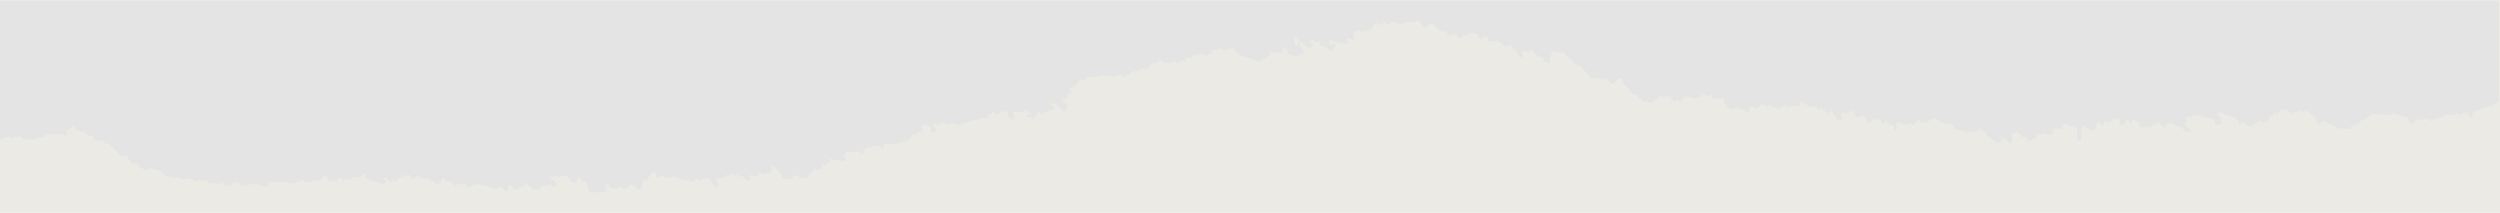
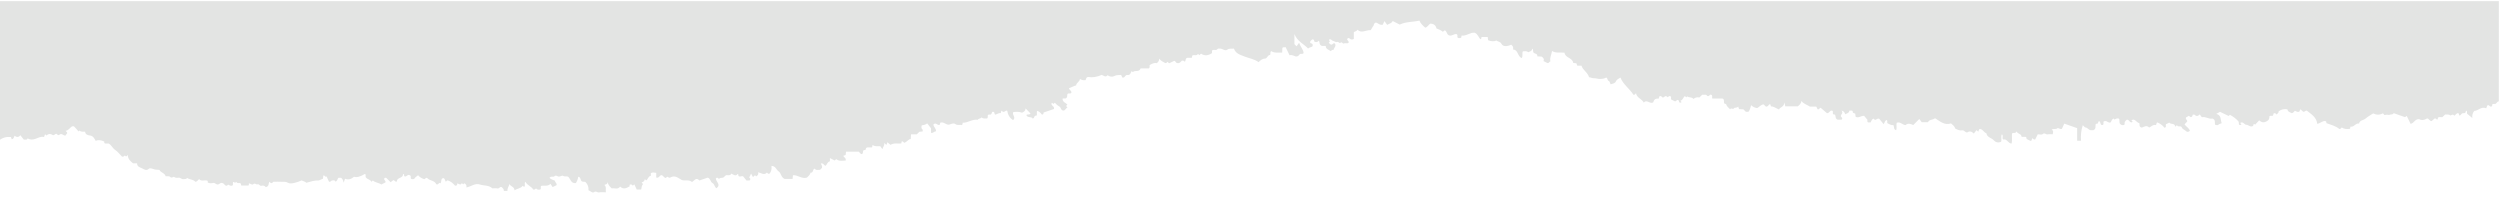
<svg xmlns="http://www.w3.org/2000/svg" id="Layer_1" viewBox="0 0 1920 163.446">
  <defs>
    <style>.cls-1{fill:#ebeae4;}.cls-2{fill:#e3e4e3;}.cls-3{filter:url(#drop-shadow-12);}</style>
    <filter id="drop-shadow-12" filterUnits="userSpaceOnUse">
      <feOffset dx="-2" dy="1" />
      <feGaussianBlur result="blur" stdDeviation="1" />
      <feFlood flood-color="#000" flood-opacity=".15" />
      <feComposite in2="blur" operator="in" />
      <feComposite in="SourceGraphic" />
    </filter>
  </defs>
-   <rect class="cls-1" width="1920" height="163.446" />
  <g id="KKTaOQ.tif" class="cls-3">
    <path class="cls-2" d="M.576-.127V107.519c3.021-2.879,6.217-3.581,9.824-3.326,.188,.54,.394,1.127,.604,1.726,1.634-.134,1.602-1.619,2.171-2.652,1.414,.958,2.835,1.657,4.438-.427,.969,1.215,1.902,2.386,2.701,3.388,1.302-.177,2.51,.477,2.902-1.012,2.054,1.331,3.93,1.119,6.042,.397,2.086-.713,4.114-2.01,6.578-1.379,.238-.674,.446-1.261,.657-1.862,.736-.413,.973,1.004,1.401,.571,1.294-1.31,3.128-1.261,4.085-.482,1.698,1.381,2.687-1.772,3.88-.298,.941,1.162,1.42,.469,2.275,.007,1.406-.761,2.366,.803,3.992,1.046,.378-.477,.884-1.115,1.438-1.816,.153-.665-.269-1.158-1.229-1.89,2.431-.375,3.326-2.417,4.958-3.455,.597,0,1.324-.216,1.579,.037,1.216,1.208,2.303,2.543,3.441,3.839,.092-.078,.332-.282,.827-.703,1.089,1.379,2.743,.681,4.239,.946,.11,2.048,2.125,2.736,3.27,2.819,2.918,.209,3.724,2.236,4.828,4.183q2.65-1.295,6.594,.515c.084,.466-.207,1.03,.388,1.379,.123,.043,.27,.139,.418,.141,.849,.015,1.698,.007,2.547,.007,2.176,1.084,2.928,3.54,4.982,4.888,2.074,1.362,3.627,3.507,5.24,5.138,1.25,.498,1.613-.553,2.325-.82,.581,.857,1.176,1.099,2.125-.506,.151,3.242,2.037,4.908,4.11,6.54h3.069c-.046,2.56,2.249,3.087,3.832,3.808,1.487,.677,3.176,2.268,5.293,.304,.901-.836,2.99,.193,4.39,.561,1.185,.311,2.292,.108,3.709,.411,.864,2.058,3.979,2.187,4.763,4.865,1.097,.08,2.745-.276,3.279,.333,1.302,1.483,2.642-.246,3.19,.157,1.145,.842,2.272,.748,3.327,.583,1.486-.234,2.279,1.202,3.665,1.107,1.147-.079,2.315,.129,3.025-.884,2.015,1.339,4.764,1.018,6.236,2.906,1.639-.056,1.998-1.454,2.972-2.026,1.755,2.051,4.168,.39,6.354,1.182,.346,.209,.23,.738,.251,1.391,1.3,.874,2.892,.561,4.258,.354,1.535-.232,2.151,1.467,3.679,1.163,1.127-.224,1.798-1.615,3.109-1.084,1.557-.044,1.764,2.001,3.29,2.033,.6,.125,.797-.46,1.295-.825,1.006,.499,2.071,1.245,3.375,.667,.706-.7,.163-1.593,.353-2.39,.81-.976,.921,.41,1.781,.204,.044-.038,.397-.347,.766-.67,.609,1.751,2.483,.437,3.437,1.338,.123,.501,.236,.959,.379,1.543h5.491c.502-.293,.329-.836,.409-1.715,1.121,.228,2.499,1.496,3.248,.755,1.351-1.334,2.263,.458,3.301,.058,1.39-.536,1.739,1.527,3.165,1.074,1.309-.416,2.573,.094,3.234,1.062,2.588-.583,2.037-2.636,2.654-4.145,.422,.351,.768,.638,1.158,.962,.965,.394,1.464-.362,2.037-.957,2.038,0,4.08-.099,6.109,.029,1.752,.111,3.426-.297,5.272,.839,1.841,1.132,6.915-.308,10.336-1.911,1.181,.703,2.71,.841,3.566,1.837,3.215-.901,6.299-1.939,9.64-1.778,1.007-.434,2.014-.869,3.16-1.363,.07-.709,.149-1.507,.23-2.318,1.08-.823,1.337,1.616,2.52,.569,.593,1.301,1.177,2.581,1.773,3.888,1.183,.899,1.631-.735,2.507-.774,.957-.042,2.146-.482,2.521,.924,1.61-.49,1.459-2.106,2.311-2.971h2.021c1.034,.681,1.552,1.668,2.004,3.761,.52-1.529,.844-2.485,1.039-3.058,2.512,1.055,4.824,.318,6.941-1.516q2.838,1.123,8.399-2.197c1.031,.708,.007,1.95,.746,2.78,1.054,1.477,3.337,1.423,4.182,3.29,.436-.386,.79-.7,1.147-1.016,1.728,1.784,4.423,1.6,6.46,3.087,1.049-.526,2.153-1.08,3.167-1.588,.565-1.372-1.722-1.83-.76-3.281,.453-.596,1.197-.127,1.427-.185,1.177,1.184,2.223,2.236,3.31,3.329,.904-.713,1.241-.979,1.877-1.48,1.068-.707,1.458,1.782,3.007,.806-.331-3.15,4.878-2.153,4.617-5.607,1.541-.045,.276,1.531,1.238,1.743,1.591,.696,2.411-2.094,4.152-.729,1.136,.474,.147,1.706,.75,2.571,.67,.635,1.557,.129,2.35,.284q.971-1.615,3.093-2.978c1.137,1.403,2.703,2.372,4.507,2.943,.998,.367,1.081-1.267,2.432-.871,1.714,2.293,5.741,1.738,7.011,4.791,1.677,1.034,1.889-1.821,3.26-.677,1.025-1.306,.029-3.321,1.983-3.992,1.553,.19,1.372,1.805,2.1,2.783,.36-.317,.713-.627,1.18-1.037,2.564,.572,4.447,2.338,5.927,4.084,1.615,.125,1.691-.687,1.609-1.74,1.263,.114,2.647,1.852,3.565-.218,.384,.326,.733,.623,1.078,.916,.292-.291,.533-.529,.802-.797,1.239,.538,2.024,1.417,1.686,3.207,3.779-.756,6.76-3.505,10.247-2.284,3.135,1.098,6.829,.324,9.688,2.969,1.157,0,2.561-.248,3.825,.065,1.438,.356,1.857-1.521,3.161-1.079,1.036,.798,1.952,1.682,1.828,3.006h2.722c-.165-1.802,.935-3.227,1.615-5.303,.916,2.131,3.722,1.921,3.859,4.862,2.185-1.612,4.779-1.315,6.259-3.522,.354,.285,.694,.558,1.084,.871,1.394-1.017-.238-2.864,1.013-3.924,1.448,2.793,4.77,3.582,5.964,5.934,1.4,.246,1.694-.488,2.201-.877,.812,1.038,1.906,1.179,3.266,.847,.884-.606-.131-1.845,.678-2.773,2.219-.519,4.879,.652,7.137-1.558,.671,.998,1.233,1.833,1.66,2.469,1.239-.595,2.07-.994,2.931-1.407,.776-1.491-1.303-2.105-1.078-3.404-1.353-.739-2.992-.908-4.276-2.248,1.161-1.65,2.995-.474,3.699-1.153,1.353-1.304,2.277,.039,3.301,.167,1.33,.166,2.608-1.115,3.425-.585,1.322,.857,2.636,.115,3.88,.635,1.896,1.71,2.128,5.473,5.966,4.929,.913-1.492,1.616-3.062,1.782-4.824,1.707,.124,1.675,1.667,2.145,2.697,.762,1.673,2.438,.734,3.488,1.371,1.747,1.749,2.468,3.813,2.258,6.263,1.465,.466,2.945,2.407,4.258,1.452,1.638-1.191,2.526,.473,3.85,.204,1.594-.324,3.307-.077,5.263-.077-.424-2.147,.696-4.116-1.144-5.638,.987-.674,2.246-.141,2.533-2.223,.466,2.681,1.938,3.597,3.145,4.901,2.1-.607,4.646,1.207,6.375-1.447,2.746,2.546,5.019,1.081,7.309-.145,.032-.631-.249-1.426,.553-1.467,1.063-.211,1.428,.426,1.947,.906,.348-.303,.701-.609,1.146-.996,.583,1.275,1.16,2.538,1.805,3.952h3.408c.526-1.227,.151-2.854,1.283-3.75,.259-1.014-.8-1.098-.836-1.764,1.341-.219,2.146-1.048,2.393-2.432,.36,.318,.719,.636,1.079,.953,1.406-.949,1.501-3.191,3.534-3.527v-2.075c1.218-.697,2.5-.47,4.144-.21v3.644c2.241,.667,2.48-1.856,4.069-1.847,1.279,.185,1.58,1.664,2.923,2.092,.742,.36,1.068-1.237,1.797-.796,.719,.436,1.155,1.026,2.142,.46,3.536-2.029,6.002,.531,8.719,1.973,2.465,.86,5.307-.593,7.852,1.533,1.653-.922,3.129-3.999,5.607-1.186,2.269-.768,4.512-1.527,6.446-2.182,2.303,.825,1.971,3.327,3.684,4.202,1.594,.815,1.45,2.927,3,3.948,3.727-2.683-.277-4.918-.466-7.348,.851-1.363,1.594-.629,2.443,.243,.792-1.332,2.298-.571,3.353-1.148,.971-.531,1.366-1.925,2.825-1.803,1.319,.11,2.704,.302,3.291-1.219,1.901,1.009,3.423,2.337,4.848,.261,.781,.453,.489,1.017,.57,1.484,.97,1.142,2.285,.009,3.562,.293,.947,1.171,1.894,2.342,2.692,3.328,1.215-.202,2.097,.187,2.715-.321,.553-1.167-.181-1.68-.785-2.245,.88-.586,.859-1.656,1.56-2.78,.515,.954,.986,1.826,1.44,2.666,.865-.779,1.221-1.101,1.576-1.421,.258,.257,.498,.495,.875,.87,1.101-.611,1.972-1.38,1.566-3.16,2.545,.717,4.66,2.511,6.688,.241,.523,.363,.782,1.141,1.876,.966,1.533-1.534,1.914-3.646,1.64-6.045,3.266-.021,3.656,3.03,5.555,4.241,1.849,1.179,1.679,4.505,4.576,5.767h6.062c.097-.912,.183-1.71,.307-2.871,3.695-.325,6.826,3.092,10.733,1.809,1.013-1.08,2.442-2.028,2.781-3.777,2.39,.306,1.396-2.804,3.197-3.082,1.074,1.572,2.687,.815,4.09,.903,.509-.506,.989-.983,1.457-1.448,.409-1.266-.284-2.334-.907-3.373,2.087-.625,2.331,1.357,3.613,1.732,1.296-.873,1.399-3.111,3.424-3.447,.002-.674,.002-1.347,.002-2.485,1.312,.668,2.462,1.253,3.663,1.864,.247-.224,.613-.556,1.171-1.063,2.211,1.836,4.788,1.136,7.261,1.089,.466-2.026-1.355-2.371-1.867-3.604,.595-.212,1.184-.423,1.837-.656,.091-.767,.185-1.564,.3-2.543h9.796c.679,.431,1.053,1.814,2.376,1.858q.845-.204,.93-2.468c.356-.76,1.151-.48,1.702-.748,.766-.371-.139-1.419,1.503-1.918h3.69c.137-.624,.238-1.085,.427-1.943,1.639,1.477,3.564,.877,5.895,1.026,.349,.485,.917,1.272,1.64,2.275,.322-1.83,1.863-2.663,1.303-4.781,.936,.79,1.285,1.084,1.637,1.381,.762-.285,.411-1.084,.86-1.914,.826,.681,1.619,1.336,2.429,2.004,2.516-1.688,5.427-.809,8.24-1.072,.122-.586,.218-1.047,.338-1.629,1.021-.301,1.757,1.193,1.914,1.117,2.562-.88,3.176-2.912,5.03-2.901,.057-1.154,.114-2.289,.179-3.592h4.437c.78-.775,1.38-1.372,1.981-1.968,.804-.081,1.608-.161,2.533-.254,0-.561,.191-1.261-.032-1.434-1.152-.893-.973-1.986-.684-3.235,1.363-.239,2.809-.376,4.222-1.535,.835,1.079,1.643,2.122,2.929,3.783v3.444c1.696,.535,2.355-1.253,3.811-1.105,.319-2.19-1.9-3.341-1.984-5.253,1.658-1.843,2.917,.338,4.303,.437,.957-.238,.758-.989,.883-1.797,2.611-1.039,4.305,1.588,6.705,1.503,1.531-.393,3.502-1.577,4.939-.512,1.835,1.361,3.541,.252,4.884,.843,.916-.55,.627-1.113,.774-1.842,3.997,.161,7.398-2.946,11.627-2.253,.565-1.183,2.17-.735,2.88-1.865,1.308,1.302,2.912,.719,4.271,.865,.856-.893,.313-1.787,.531-2.566,.637-.853,1.57-.287,1.956-.42,1.562-.257,.599-2.663,2.469-2.099,1.057,.335,.269,1.635,1.374,2.13,1.346-.356,2.644-1.459,4.189-1.198,.177-.788,.28-1.249,.375-1.675,.913-.418,.815,1.008,1.421,.702,1.307,.393,1.624-1.385,3.134-.828,.435,2.829,1.672,5.472,4.491,7.207,2.543-2.185-1.101-3.965,.184-6.213,2.01-.128,4.225-.445,6.714,.52,.733-.603,2.554-.804,2.699-3.307,1.529,1.568,2.678,2.747,3.772,3.869-.895,1.367-2.117,.45-2.948,1.007-.378,.255-.17,.381,.073,.752,1.145,1.749,3.59,.486,4.472,2.106,1.792,.087,.898-2.758,2.863-2.081,1.033-1.131-.113-2.645,.73-3.782,1.563,.501,2.641,1.62,3.498,2.805,1.509,.186,1.199-.92,1.389-1.537,2.729-.926,5.404-1.834,7.927-2.691,.703-2.215-2.482-2.452-1.808-4.452,.094-.093,.297-.33,.321-.314,.386,.268,.749,.569,1.121,.867,.331-.293,.69-.611,1.045-.925,.989,1.106,2.264,2.271,3.349,2.807,1.612,.796,1.092,3.229,3.422,3.216,1.287-.115,1.593-1.814,2.936-2.338-.415-.476-.719-.825-1.027-1.178,.304-.34,.623-.697,.942-1.053-1.134-1.457-3.508-1.681-3.712-4.396,.442-.898,2.083,.381,3.093-.826,.906-1.083,.142-2.315,.957-3.174,.845-.558,2.062,.336,2.735-.689,.271-1.548-1.31-1.848-1.903-3.421,.018,.133,4.13-1.996,5.606-2.282,.093-2.134,2.801-2.747,2.858-4.899,1.887,.922,1.884,.951,4.162,.964,1.006-.677,.018-2.618,2.877-2.499,1.986,.56,6.132,.075,9.558-1.585,1.501,.221,3.044,2.333,4.719,.199,1.525,1.349,3.766,1.41,5.028,.703,1.823-1.022,3.52-.643,5.332-.875,.326,.688,.655,1.382,.974,2.055,.553-.048,1.006,.046,1.459-.375,.698-.648,1.134-1.808,2.351-1.643,2.334,.315,2.47-1.668,3.265-2.974,.242,.186,.481,.372,.973,.751,1.559-1.745,4.823,.368,5.925-2.84h6.425c.865-.887,.322-1.78,.529-2.563,1.717-.9,3.375-2.018,5.395-1.439,1.069-.729,1.795-1.562,1.992-3.473,1.31,1.919,3.122,2.421,4.636,3.403,.837,.165,1.157-.538,1.693-.956,.34,.308,.696,.629,1.233,1.114,1.174-.566,2.445-1.179,3.993-1.926,.707,.119,1.069,1.134,1.693,1.575,2.306,.946,3.349-.974,4.105-1.676,1.545-.314,1.697,.626,2.323,.785,.81-.786,.192-2.492,1.789-2.971h3.507c.128-.616,.224-1.077,.347-1.668,1.193-1.073,3.38,.585,4.407-1.341,.38,.339,.738,.659,1.083,.968,.368-.335,.736-.67,1.25-1.137,2.86,1.938,5.688,1.43,8.449-.442v-1.974c.302-.165,.562-.39,.858-.455,1.095-.241,2.393,.551,3.302-.633,.52-.676,1.243-.323,1.876-.385,1.979-.192,3.876,2.124,5.602,.874,1.804-1.307,3.499-.584,5.199-.899,1.338,3.971,4.919,4.795,8.146,6.092,3.491,1.404,7.349,1.866,10.77,4.309,1.365-1.279,2.775-2.647,4.868-2.698,1.888-.046,1.928-2.708,3.853-2.788,.93-.73-.285-2.021,.998-2.966,2.475,1.701,5.399,.949,8.398,1.133,.067-1.442,.12-2.577,.17-3.647,.764-.863,1.696-.127,2.48-.564,1.001,2.071,1.952,4.039,3.027,6.262,1.874-.577,3.576,.607,4.859,.95,1.829,.076,2.279-1.005,2.93-1.684,.842-.878,2.063,.292,2.987-.939-.11-2.799-2.508-4.787-3.411-7.977-.852,1.188-1.417,1.976-1.983,2.765-.745-.74-1.225-1.217-1.646-1.636v-7.733c2.378,5.801,7.303,7.565,10.522,11.103,1.014-1.201,3.212-.955,3.47-2.021,.386-2.597-1.629-1.458-1.874-2.537-.277-1.465,1.132-1.734,1.48-2.466,1.678-.132,1.51,.864,1.62,1.624,1.374,.755,2.53,.539,3.556-.639,.887,1.158-.087,3.163,2.407,4.027h2.864c.051,2.629,2.41,2.868,3.896,3.994,.543-.44,.965-1.34,2.024-.852,.361-1.74,2.379-2.959,1.176-4.932-1.232-.882-1.668,.67-2.562,.807-1.06,.151-1.324-.898-2.215-1.34,.312-.403,.563-.728,.834-1.078-.23-.42-.479-.873-.709-1.292,1.487-1.203,2.061,.615,3.149,.783,1.013,.156,1.957,1.27,3.151,.862,1.112-.38,1.861,1.295,2.458,.686,1.329-1.357,1.722,1.142,2.95,.428,.918-.534,2.309,.361,3.305-.417,.857-1.434-1.498-1.855-.867-3.194,.98-1.113,1.594-.214,2.45,.337,.629,.406,1.584,.343,2.542-.14v-5.206c.917-.769,2.151-.536,2.789-1.883,3.138,3.084,6.422,.079,10.213,.31,.412-.71,1.01-1.74,1.607-2.769,1.055-.631,.239-2.316,2.243-3.057,1.573,.161,2.804,2.158,5.323,1.683,.26-.538,.713-1.473,1.354-2.797,1.048,1.448,1.523,2.105,2.087,2.886,1.617-1.045,3.501-1.134,4.208-2.97,1.949,.995,3.73,1.905,5.412,2.764,4.747-2.326,10.058-1.867,15.142-3.059,.922,2.346,2.644,3.821,4.479,5.415,1.726-.399,2.439-2.122,3.809-3.087q4.037,.049,4.791,3.676c1.746,.706,3.509,1.375,4.949,2.579,.616-.5,.994-.806,1.39-1.127,1.716,.574,1.422,2.767,2.84,3.62,2.334,1.503,4.269-1.343,6.513-.619,.768,.717,.229,1.615,.408,2.398,.794,.991,1.788,.488,2.866,.34,.087-.418,.183-.879,.357-1.719,3.671,.574,6.665-2.641,10.103-2.158,2.493,1.107,2.799,3.559,4.387,4.985,.903-.2,.48-1.017,.864-1.718h4.707c.1,.906,.188,1.704,.273,2.479q3.569,1.482,6.497,.227c.986,1.018,2.715,.578,3.809,2.617,1.193,2.223,4.396,2.049,7.419,.583,1.137,.868,1.917,1.891,1.422,3.701,4.115,.145,3.295,5.369,6.679,6.562,1.118-1.672,.063-3.454,.875-5.159,1.339,.026,2.812-.492,4.126,.701,1.22-.613,2.933-.789,3.107-2.765,1.213,.827-.022,2.558,1.406,3.396,.961,.564,2.726,.529,2.453,2.536,1.171,.066,2.313,.129,3.422,.192,1.092,.936,2.133,1.858,1.292,3.392,1.158,.59,2.139,1.089,3.133,1.595,1.045,.112,1.243-1.005,2.211-1.366-.661-2.674,.774-4.995,1.267-7.945,3.01,1.898,6.337,.901,9.57,1.312,.494,4.132,6.183,3.754,6.675,7.86,.852,.092,1.655,.178,2.432,.262,.237,.638,.454,1.223,.683,1.839h3.262c.922,3.45,4.733,5.057,5.794,8.884,1.184,0,2.347,.902,3.963,.782,1.447-.107,2.914,.658,4.5,.554,2.368-.154,2.375-.041,4.696-1.064,1.327,.316,.683,2.087,1.885,2.548,1.079,.414,.83,1.694,1.6,2.631,1.423-.476,3.34-.751,3.935-2.2,.692-1.683,2.121-1.983,3.537-2.995,2.049,5.305,6.966,8.437,9.98,13.218,.78,.261,1.301-.446,1.973-1.179,.616,3.656,4.598,4.333,5.974,7.205,2.382-2.906,4.869,1.617,7.351-.336,.376-2.036,1.799-3.059,4.021-2.67,.297-.833,.506-1.42,.681-1.908,1.135-.419,1.673,.251,2.135,.838,1.357,.704,1.618-1.22,2.987-.904,.293,.187,.799,.508,1.304,.831,.57-.617,1.122-1.288,2.153-.672,.663,.672,.041,1.577,.321,2.361,.964,.489,1.945,.986,2.875,1.458,1.154,.25,1.42-1.667,2.836-.91,.164,.472,.367,1.06,.578,1.669,.615,.447,1.195,.399,1.772-.19-.321-.357-.636-.709-.943-1.051,1.997-.331,2.078-2.576,3.49-3.518,.358,.317,.717,.636,1.075,.954,.24-.239,.48-.477,.74-.736,1.306,1.187,3.453,.196,4.758,1.959,1.303-1.073,2.829-1.554,4.52-1.121,.776-.734,1.502-1.42,2.229-2.107,.849,0,1.706,.071,2.545-.019,.969-.104,1.086,1.382,2.01,1.024,1.096,.078,1.38-1.895,2.725-.755,.679,.606,.137,1.499,.411,2.641h7.777c2.444,.538-.158,4.374,2.796,4.196,.468,1.805,1.918,2.8,3.144,4.122,.745-1.607,2.26,.617,3.127-.996,.245-.456,2.209,.115,3.043-1.181,.24,.679,.448,1.266,.708,2,1.083,.06,2.225,.124,3.339,.186,.626,.622,1.226,1.218,1.892,1.879h1.975c1.216-1.39,1.485-3.278,2.056-5.059,1.293,1.206,2.69,1.918,4.605,2.222,1.618-.723,2.701-2.589,4.922-2.881,.435,.408,1.15,1.078,1.846,1.73,1.497,.177,1.917-1.2,2.846-1.857,1.076,.03,.429,.947,1.104,1.716,1.89-.125,3.649,1.361,6.07,2.361,.805-1.967,3.711-1.643,4.219-5.423,.378,1.815,.474,2.276,.62,2.977h9.655c.879-.899,2.465-1.689,2.723-4.142,1.731,2.392,4.305,2.876,6.518,4.356h4.926c.323,.681,.651,1.374,.944,1.993,1.351,.683,1.598-1.274,2.444-1.043,1.8,1.543,3.399,2.914,4.799,4.114,1.972,.09,2.166-2.511,4.161-1.9,.743,.569,.211,1.485,.368,2.243,.279,.825,1.015,.672,1.674,.739,.657,1.265,.002,3.122,1.921,3.883h3.147c1.197-1.332-.354-1.787-.653-2.667,.028-1.412,2.177-2.248,.529-4.333,2.202,.527,2.447,1.773,2.866,2.872,1.261-.701,3.027-.832,3.183-2.815h2.059c.732,.283,.447,1.074,.695,1.639,.578,.235,1.159,.471,1.775,.721,.088,.778,.178,1.576,.263,2.329,2.275,1.393,4.061-.86,6.568-.633,.627,.749,1.47,1.756,2.544,3.04,.08,.359-.471,1.274,.388,1.954h2.031c.572-1.046,.908-2.322,2.127-2.926,.374,.323,.746,.644,1.006,.869,1.314,.474,1.631-1.305,3.489-.728,.832,1.023,2.083,2.562,3.38,4.159,1.013-1.336,.853-2.937,2.48-3.176,.681,.711,.062,1.615,.361,2.406,1.443,.565,2.692,1.792,4.583,1.425,.896,1.189-.019,3.401,2.156,3.957,.833-1.805-.135-3.88,.519-5.705,2.64-1.033,4.123,1.542,6.706,1.821,1.858-1.789,4.124-.929,5.913-.038,1.643-1.634,3.055-3.038,4.684-4.658,.893,1.18,1.383,1.83,1.862,2.462h4.823c.827-2.232,3.579-1.531,5.389-3.062,3.739,2.258,7.238,5.73,12.283,3.979,1.375,1.216,2.753,2.112,3.241,3.971,1.556,.775,3.247,1.74,5.335,1.359,1.66-.303,2.238,1.857,3.967,1.59,1.665-1.243,3.369-.772,4.952,.885,.865-1.095,1.487-1.883,2.09-2.647,.551,.496,.907,.815,1.351,1.215,.238-.664,.448-1.25,.658-1.837,.307-.077,.635-.264,.919-.213,2.054,.368,2.751,2.67,4.658,3.269,.505,3.275,4.079,3.438,5.841,5.549,1.019,1.221,3.308,2.092,5.455,.898,.661-1.732-.406-3.818,.595-5.697,1.314,1.078,.118,2.581,.72,3.664,.572,.77,1.336,.147,1.52,.258,2.26,.603,2.716,3.01,5.18,3.229,.741-2.509,.04-5.156,.371-7.729,.937-.964,2.813,.28,3.547-1.668,.58,1.899,2.752,1.697,3.515,3.194,.141,.276,.207,.589,.368,1.064h3.036c.9,.517,.606,1.081,.695,1.599,1.095,.535,2.221,1.085,3.145,1.536,1.346-.36,.528-1.681,1.388-2.069,.562,.302,.785,1.134,2.11,.899,.524-1.054,1.191-2.396,1.97-3.963,1.162,0,2.98,.544,3.724-.113,1.578-1.394,2.542,.486,3.856,.176,1.25-.295,2.626-.063,3.866-.063,.424-1.528,.751-2.77-.795-3.541,1.506-1.115,3.153,.076,4.517-1.155,.473-.427,2.062,1.147,3.371,.477,.584-1.279,1.169-2.557,1.812-3.962,3.281,1.148,6.524,2.284,9.884,3.459v9.694h2.959c-.274-3.984,0-7.861,1.389-11.979,.689,.605,1.417,1.78,2.224,1.836,1.503,.105,1.738,1.517,3.736,2.041h2.149c2.332-1.094,1.388-3.036,1.746-4.534,.34-.569,.883-.406,1.461-.443,.308-.648,.634-1.337,.94-1.983,1.915,.087,.604,3.624,3.198,2.923,.786-.75,.245-1.646,.425-2.42,.312-.477,.785-.489,1.293-.556,1.54-.203,2.512,1.771,4.239,.982,.628-.981,.916-2.309,2.138-2.961,.231,.23,.472,.469,.82,.814,1.007-.564,2.084-1.236,3.372-.701,.82,1.056,.022,2.285,.667,3.745,.591,.714,1.553,1.627,3.151,1.155,.194-.203,.628-.479,.589-.641-.386-1.583,.521-2.517,1.616-3.392,1.883-.623,2.27,3.217,4.588,1.61-.395-.432-.718-.785-1.042-1.141,2.606-1.922,3.625,1.478,6.098,2.188,.438,.645-.621,2.97,1.967,3.37,1.699-.61,3.615-2.133,5.562-.057,1.728-.708,3.044-2.466,5.008-1.881,1.101-.462,.18-1.849,1.466-2.01q3.494,1.582,5.264,4.028c1.926-.211,.664-1.883,1.227-2.685,.851-.415,1.687-.823,2.536-1.237,1.091,1.669,4.243,.058,4.537,3.147,.712-.623,1.054-.922,1.396-1.221,.523,1.979,2.966-.018,3.638,1.756,.593,1.564,2.416,1.833,3.46,3.006,.463,.52,1.862,.708,2.772-.485-.695-2.096-2.864-3.071-4.118-4.864,.613-.649,1.281-1.358,1.938-2.054,.63-1.258-1.356-1.498-.827-3.239,.225-.127,.957-.54,1.688-.953,1.064-1.13,1.328,1.732,3.036,.215,.056-.155,.269-.74,.508-1.397,.433,0,1.087-.196,1.319,.032,1.364,1.342,2.61,1.283,4.031-.254,.485,.66,.965,1.315,1.604,2.185,3.03-.735,5.547,1.754,8.074,.979,2.883,1.008,1.481,3.354,2.205,4.873,.935,.158,1.919,.485,2.481-.116,.639-.682,1.468-.631,2.479-1.16-.982-2.61-.112-6.134-4.14-7.144,.951-.521,1.893-1.038,2.886-1.582,2.208,1.068,4.456,2.155,6.614,3.2,.433-.43,.673-.668,.938-.932,2.531,1.389,4.878,3.021,6.764,5.335,.067,.718,.142,1.517,.208,2.219,.792,.499,1.373,.42,1.888-.15-.323-.361-.642-.719-.991-1.109,2.254-1.497,3.284,1.346,4.593,1.361,1.922,.022,3.184,2.194,5.345,.91,.106-.297,.316-.883,.529-1.478,.63-.265,.699,.447,1.005,.574,.99-1.063,1.976-2.121,3.169-3.403,2.076,1.955,3.896,1.859,5.962,.638,1.554-.918,1.994-2.054,1.847-3.639,.745-.956,1.948-.115,2.714-.571,.261-.743,.468-1.331,.638-1.813,1.132-.398,1.662,.289,2.203,.925,.617-.8,1.747-1.219,1.537-2.468,2.087-1.379,4.308-2.116,6.833-1.401,.291,1.89,1.981,2.156,3.316,2.836,1.151-.095,1.533-1.192,2.422-1.832,1.025,.468,2.082,1.259,3.377,.665,.236-.578,.474-1.155,.758-1.848,.859,.75,1.681,1.467,2.141,1.868,1.48,.394,1.594-1.177,2.897-.756,3.326,2.658,7.409,5.04,7.937,10.101,2.58-.44,4.028-2.461,6.222-2.138,.945,.265,.729,1.025,.855,1.614,3.403,1.251,6.99,2.082,9.912,4.478,.743,.14,1.159-.414,1.819-1.182,1.747,1.227,3.82,1.369,6.065,1.116,.648-.265,.346-1.064,.71-1.803,2.632,.716,3.786-2.836,6.507-2.312,.547-2.661,3.377-2.439,4.967-3.82,1.788-1.553,3.95-2.682,5.879-3.949,2.512,1.194,4.933,1.328,7.518-.099,.269,.314,.637,.743,1.162,1.357,.556-.158,1.138-.261,1.742-.288,.567-.025,1.161,.065,1.746,.23,1.25-.726,2.905,.033,3.601-1.419,2.863,1.012,5.674,2.005,8.668,3.064,.366-.246,.867-.582,1.368-.919,.955,1.97,1.909,3.939,2.937,6.06,2.61-.385,3.253-3.768,6.579-3.605,1.645,1.007,3.885,.934,6.066-.537,1.521,.01,1.75,2.021,3.517,2.037,.701-.615,1.547-1.357,2.262-1.984,.997-.205,1.389,.391,1.856,.852,.907-.185,.493-.995,.752-1.563,1.013-.771,2.237-.156,3.404-.366,.695-.658,1.422-1.344,2.139-2.023,1.289,.235,2.582-.36,3.874,.682,.485,.391,2.093-1.561,3.064,.247,1.202-.44,1.559-2.235,3.337-1.859,.175,.502,.379,1.09,.622,1.787,1.032-.167,1.388-1.187,2.185-1.739,.736-.081,1.539-.17,2.311-.256,.238-.645,.454-1.229,.674-1.826,1.186,.472,.465,1.433,.774,2.402,1.161,.95,2.528,2.069,3.986,3.263-.105-1.68-.082-3.625,1.575-5.463,2.892,.027,5.355-3.678,9.14-1.971,.317-.902,.523-1.489,.73-2.076,1.373-1.193,1.867,1.122,3.095,.73,.899-.13,.753-.855,.736-1.498,.716-1.052,1.936-.104,2.771-.719,.792-.583,1.149-1.718,2.324-1.814V-.127H.576Z" />
  </g>
</svg>